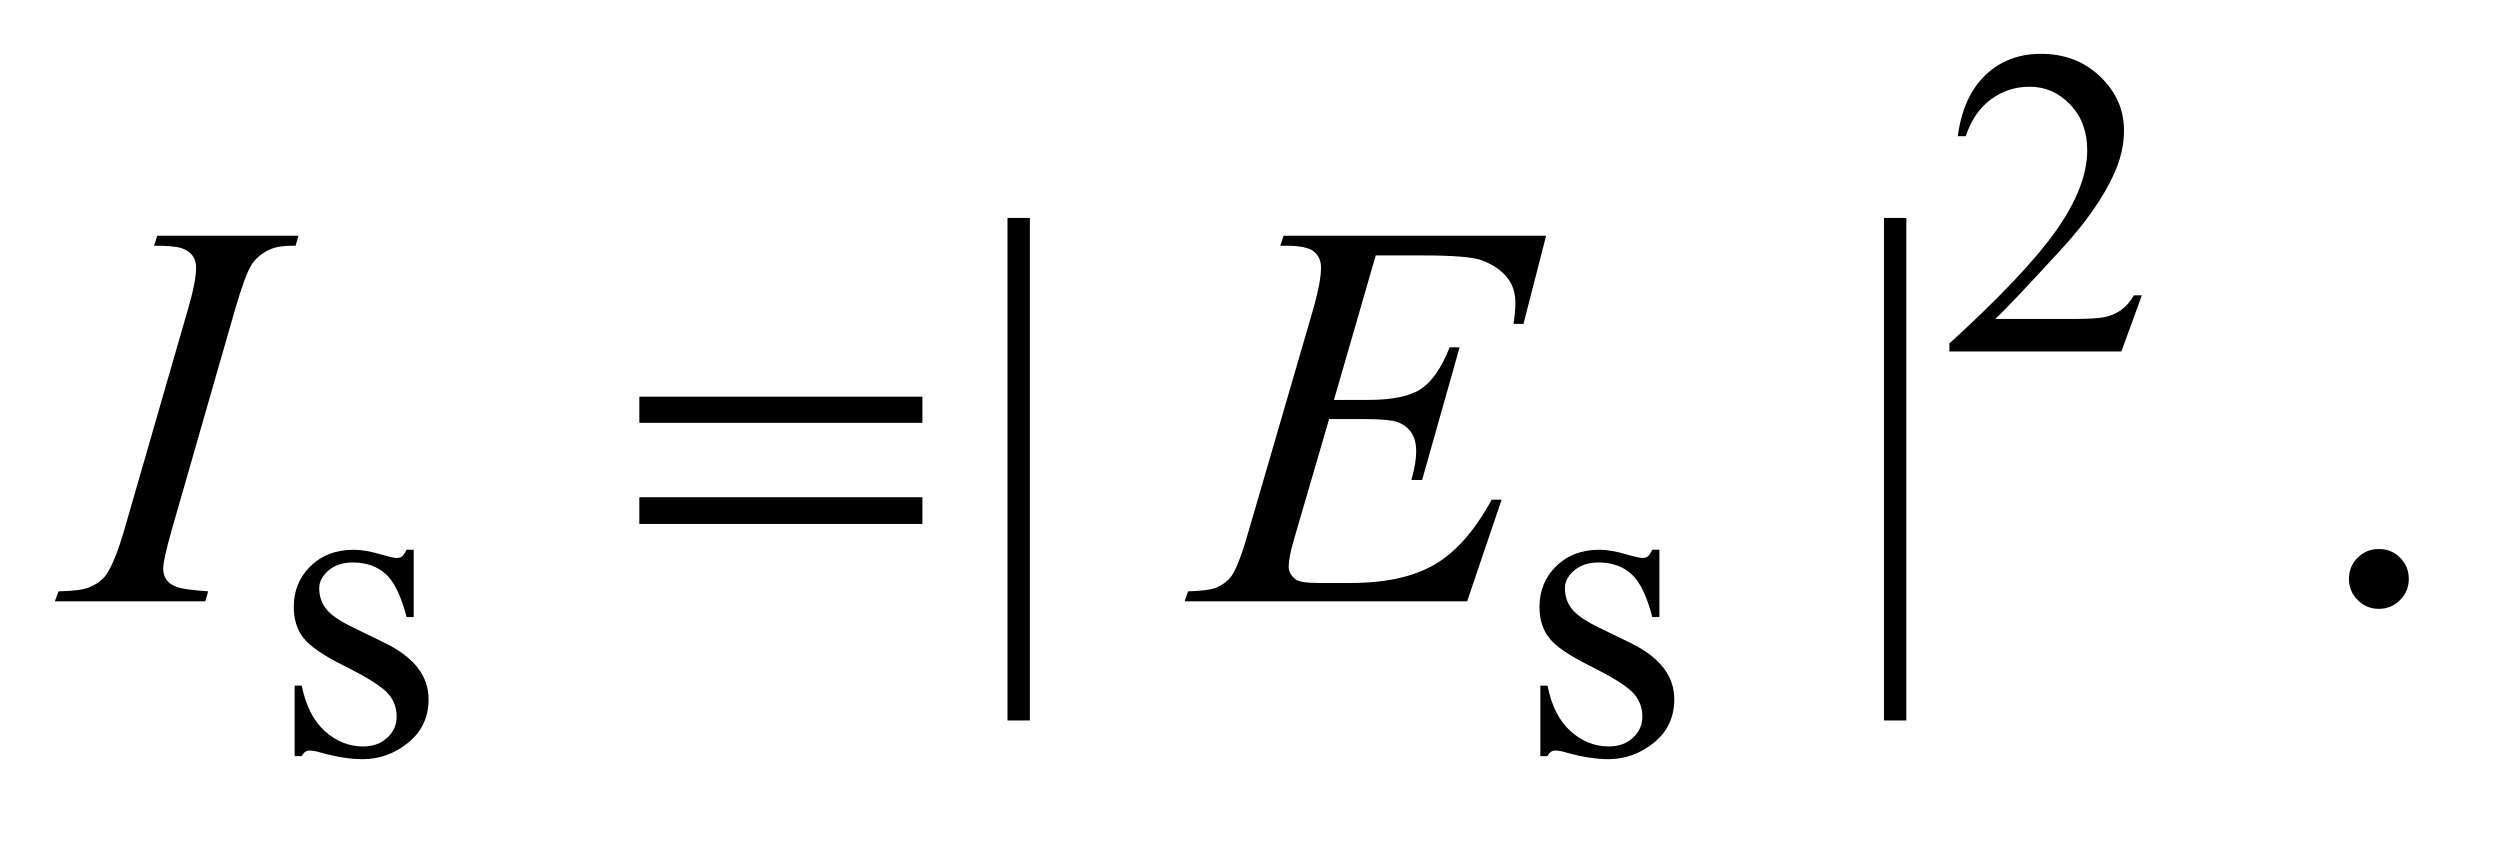
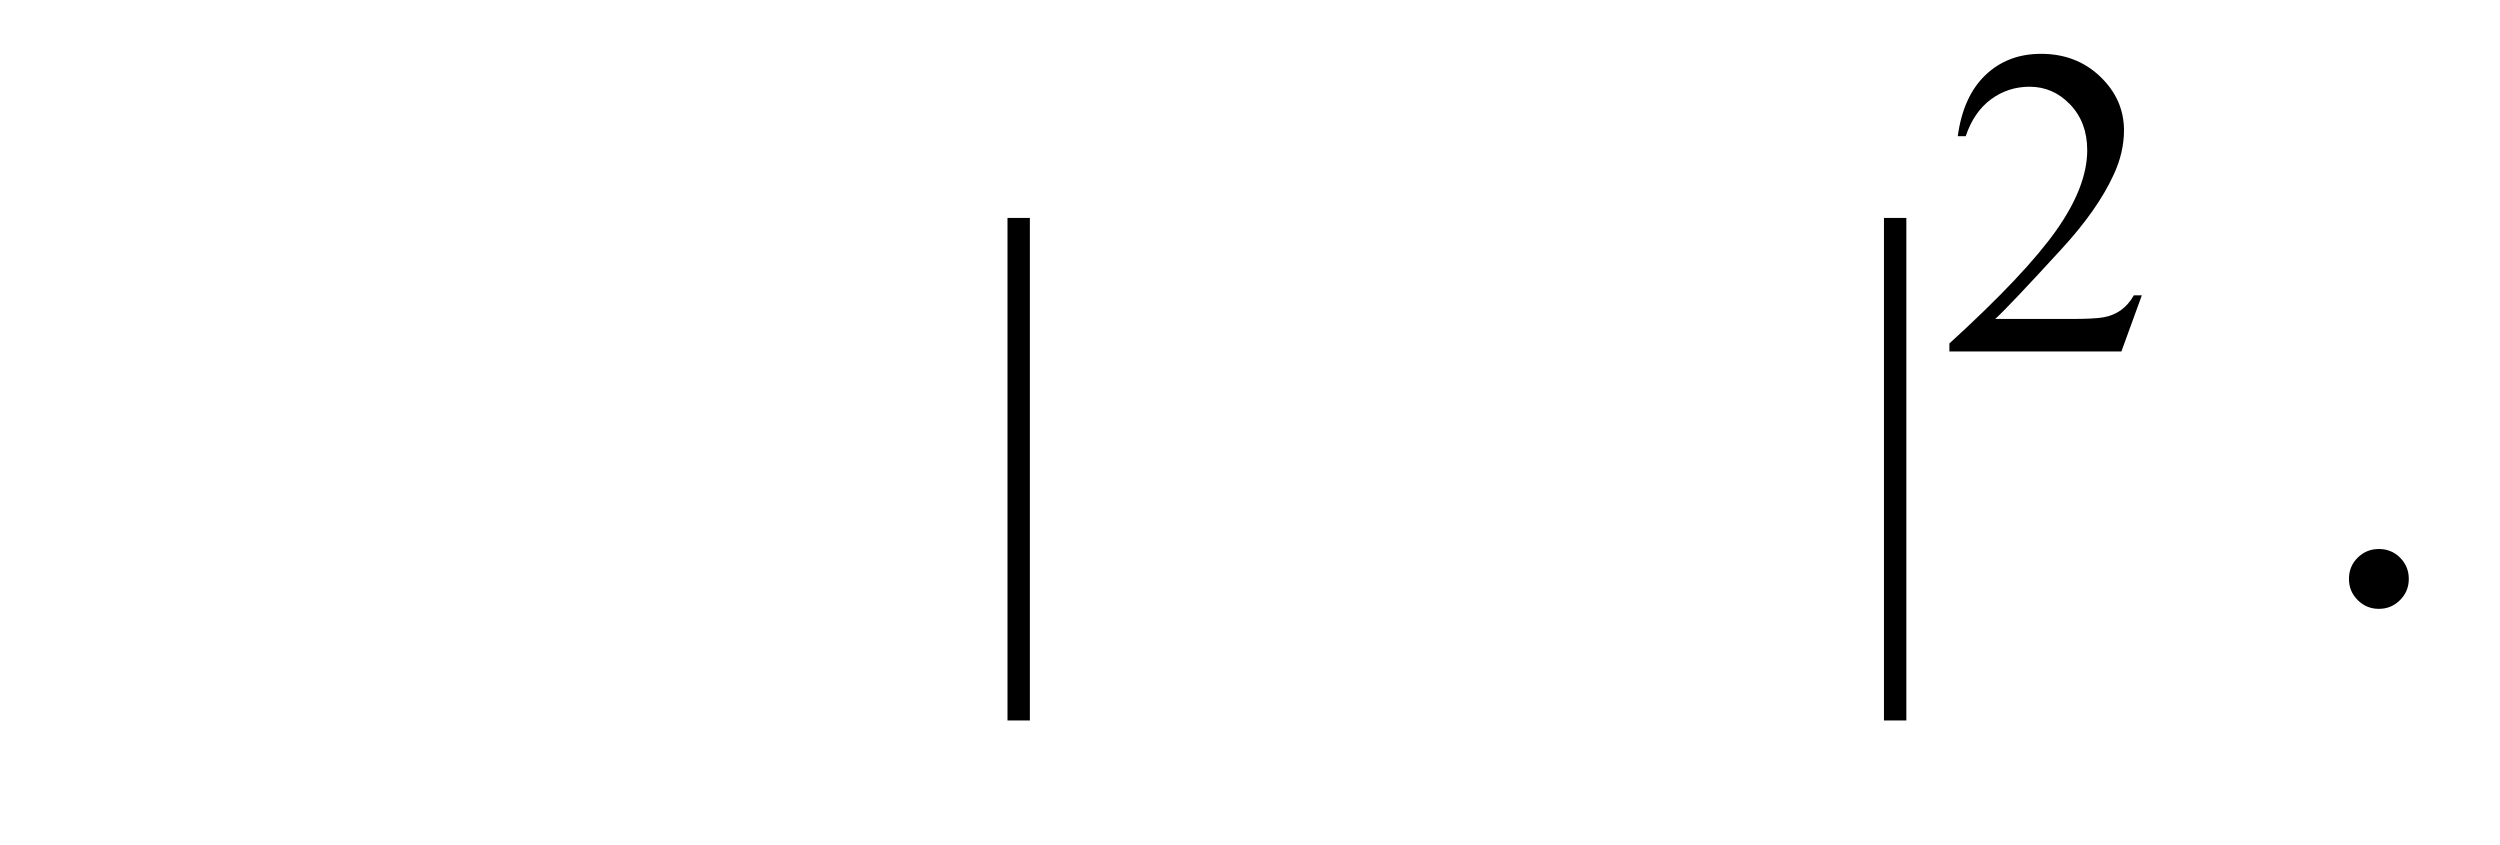
<svg xmlns="http://www.w3.org/2000/svg" stroke-dasharray="none" shape-rendering="auto" font-family="'Dialog'" text-rendering="auto" width="71" fill-opacity="1" color-interpolation="auto" color-rendering="auto" preserveAspectRatio="xMidYMid meet" font-size="12px" viewBox="0 0 71 24" fill="black" stroke="black" image-rendering="auto" stroke-miterlimit="10" stroke-linecap="square" stroke-linejoin="miter" font-style="normal" stroke-width="1" height="24" stroke-dashoffset="0" font-weight="normal" stroke-opacity="1">
  <defs id="genericDefs" />
  <g>
    <defs id="defs1">
      <clipPath clipPathUnits="userSpaceOnUse" id="clipPath1">
        <path d="M0.847 2.099 L45.551 2.099 L45.551 16.885 L0.847 16.885 L0.847 2.099 Z" />
      </clipPath>
      <clipPath clipPathUnits="userSpaceOnUse" id="clipPath2">
        <path d="M27.051 67.051 L27.051 539.449 L1455.293 539.449 L1455.293 67.051 Z" />
      </clipPath>
    </defs>
    <g transform="scale(1.576,1.576) translate(-0.847,-2.099) matrix(0.031,0,0,0.031,0,0)">
      <path d="M1272.375 239.375 L1260.5 272 L1160.5 272 L1160.5 267.375 Q1204.625 227.125 1222.625 201.625 Q1240.625 176.125 1240.625 155 Q1240.625 138.875 1230.75 128.5 Q1220.875 118.125 1207.125 118.125 Q1194.625 118.125 1184.688 125.438 Q1174.75 132.75 1170 146.875 L1165.375 146.875 Q1168.5 123.75 1181.438 111.375 Q1194.375 99 1213.75 99 Q1234.375 99 1248.188 112.25 Q1262 125.5 1262 143.5 Q1262 156.375 1256 169.25 Q1246.75 189.5 1226 212.125 Q1194.875 246.125 1187.125 253.125 L1231.375 253.125 Q1244.875 253.125 1250.312 252.125 Q1255.75 251.125 1260.125 248.062 Q1264.5 245 1267.75 239.375 L1272.375 239.375 Z" stroke="none" clip-path="url(#clipPath2)" />
    </g>
    <g transform="matrix(0.049,0,0,0.049,-1.334,-3.307)">
-       <path d="M267 386.125 L267 425.125 L262.875 425.125 Q258.125 406.75 250.688 400.125 Q243.25 393.5 231.75 393.5 Q223 393.5 217.625 398.125 Q212.25 402.75 212.25 408.375 Q212.25 415.375 216.25 420.375 Q220.125 425.5 232 431.25 L250.25 440.125 Q275.625 452.5 275.625 472.75 Q275.625 488.375 263.812 497.938 Q252 507.5 237.375 507.5 Q226.875 507.5 213.375 503.75 Q209.25 502.5 206.625 502.5 Q203.75 502.5 202.125 505.75 L198 505.75 L198 464.875 L202.125 464.875 Q205.625 482.375 215.5 491.25 Q225.375 500.125 237.625 500.125 Q246.25 500.125 251.688 495.062 Q257.125 490 257.125 482.875 Q257.125 474.25 251.062 468.375 Q245 462.5 226.875 453.5 Q208.75 444.5 203.125 437.25 Q197.5 430.125 197.5 419.25 Q197.5 405.125 207.188 395.625 Q216.875 386.125 232.25 386.125 Q239 386.125 248.625 389 Q255 390.875 257.125 390.875 Q259.125 390.875 260.25 390 Q261.375 389.125 262.875 386.125 L267 386.125 ZM989 386.125 L989 425.125 L984.875 425.125 Q980.125 406.75 972.688 400.125 Q965.25 393.5 953.75 393.5 Q945 393.5 939.625 398.125 Q934.25 402.75 934.25 408.375 Q934.25 415.375 938.25 420.375 Q942.125 425.5 954 431.25 L972.25 440.125 Q997.625 452.5 997.625 472.75 Q997.625 488.375 985.812 497.938 Q974 507.5 959.375 507.5 Q948.875 507.5 935.375 503.75 Q931.25 502.5 928.625 502.5 Q925.75 502.5 924.125 505.75 L920 505.75 L920 464.875 L924.125 464.875 Q927.625 482.375 937.5 491.25 Q947.375 500.125 959.625 500.125 Q968.25 500.125 973.688 495.062 Q979.125 490 979.125 482.875 Q979.125 474.25 973.062 468.375 Q967 462.5 948.875 453.5 Q930.75 444.5 925.125 437.25 Q919.5 430.125 919.5 419.25 Q919.5 405.125 929.188 395.625 Q938.875 386.125 954.25 386.125 Q961 386.125 970.625 389 Q977 390.875 979.125 390.875 Q981.125 390.875 982.25 390 Q983.375 389.125 984.875 386.125 L989 386.125 Z" stroke="none" clip-path="url(#clipPath2)" />
-     </g>
+       </g>
    <g transform="matrix(0.049,0,0,0.049,-1.334,-3.307)">
      <path d="M624.125 193.812 L624.125 485.062 L611.156 485.062 L611.156 193.812 L624.125 193.812 ZM1132.125 193.812 L1132.125 485.062 L1119.156 485.062 L1119.156 193.812 L1132.125 193.812 ZM1406 385.688 Q1413.344 385.688 1418.344 390.766 Q1423.344 395.844 1423.344 403.031 Q1423.344 410.219 1418.266 415.297 Q1413.188 420.375 1406 420.375 Q1398.812 420.375 1393.734 415.297 Q1388.656 410.219 1388.656 403.031 Q1388.656 395.688 1393.734 390.688 Q1398.812 385.688 1406 385.688 Z" stroke="none" clip-path="url(#clipPath2)" />
    </g>
    <g transform="matrix(0.049,0,0,0.049,-1.334,-3.307)">
-       <path d="M147.906 410.219 L146.188 416 L59 416 L61.188 410.219 Q74.312 409.906 78.531 408.031 Q85.406 405.375 88.688 400.688 Q93.844 393.344 99.312 374.438 L136.188 246.625 Q140.875 230.688 140.875 222.562 Q140.875 218.5 138.844 215.688 Q136.812 212.875 132.672 211.391 Q128.531 209.906 116.5 209.906 L118.375 204.125 L200.25 204.125 L198.531 209.906 Q188.531 209.75 183.688 212.094 Q176.656 215.219 172.984 221 Q169.312 226.781 163.531 246.625 L126.812 374.438 Q121.812 392.094 121.812 396.938 Q121.812 400.844 123.766 403.578 Q125.719 406.312 130.016 407.797 Q134.312 409.281 147.906 410.219 ZM824.594 215.531 L800.375 299.281 L820.219 299.281 Q841.469 299.281 851 292.797 Q860.531 286.312 867.406 268.812 L873.188 268.812 L851.469 345.688 L845.219 345.688 Q848.031 336 848.031 329.125 Q848.031 322.406 845.297 318.344 Q842.562 314.281 837.797 312.328 Q833.031 310.375 817.719 310.375 L797.562 310.375 L777.094 380.531 Q774.125 390.688 774.125 396 Q774.125 400.062 778.031 403.188 Q780.688 405.375 791.312 405.375 L810.062 405.375 Q840.531 405.375 858.891 394.594 Q877.25 383.812 891.781 357.094 L897.562 357.094 L877.562 416 L713.812 416 L715.844 410.219 Q728.031 409.906 732.25 408.031 Q738.5 405.219 741.312 400.844 Q745.531 394.438 751.312 373.969 L788.5 246.156 Q792.875 230.688 792.875 222.562 Q792.875 216.625 788.734 213.266 Q784.594 209.906 772.562 209.906 L769.281 209.906 L771.156 204.125 L923.344 204.125 L910.219 255.219 L904.438 255.219 Q905.531 248.031 905.531 243.188 Q905.531 234.906 901.469 229.281 Q896.156 222.094 886 218.344 Q878.5 215.531 851.469 215.531 L824.594 215.531 Z" stroke="none" clip-path="url(#clipPath2)" />
-     </g>
+       </g>
    <g transform="matrix(0.049,0,0,0.049,-1.334,-3.307)">
-       <path d="M397.781 297.406 L561.844 297.406 L561.844 312.562 L397.781 312.562 L397.781 297.406 ZM397.781 355.688 L561.844 355.688 L561.844 371.156 L397.781 371.156 L397.781 355.688 Z" stroke="none" clip-path="url(#clipPath2)" />
-     </g>
+       </g>
  </g>
</svg>